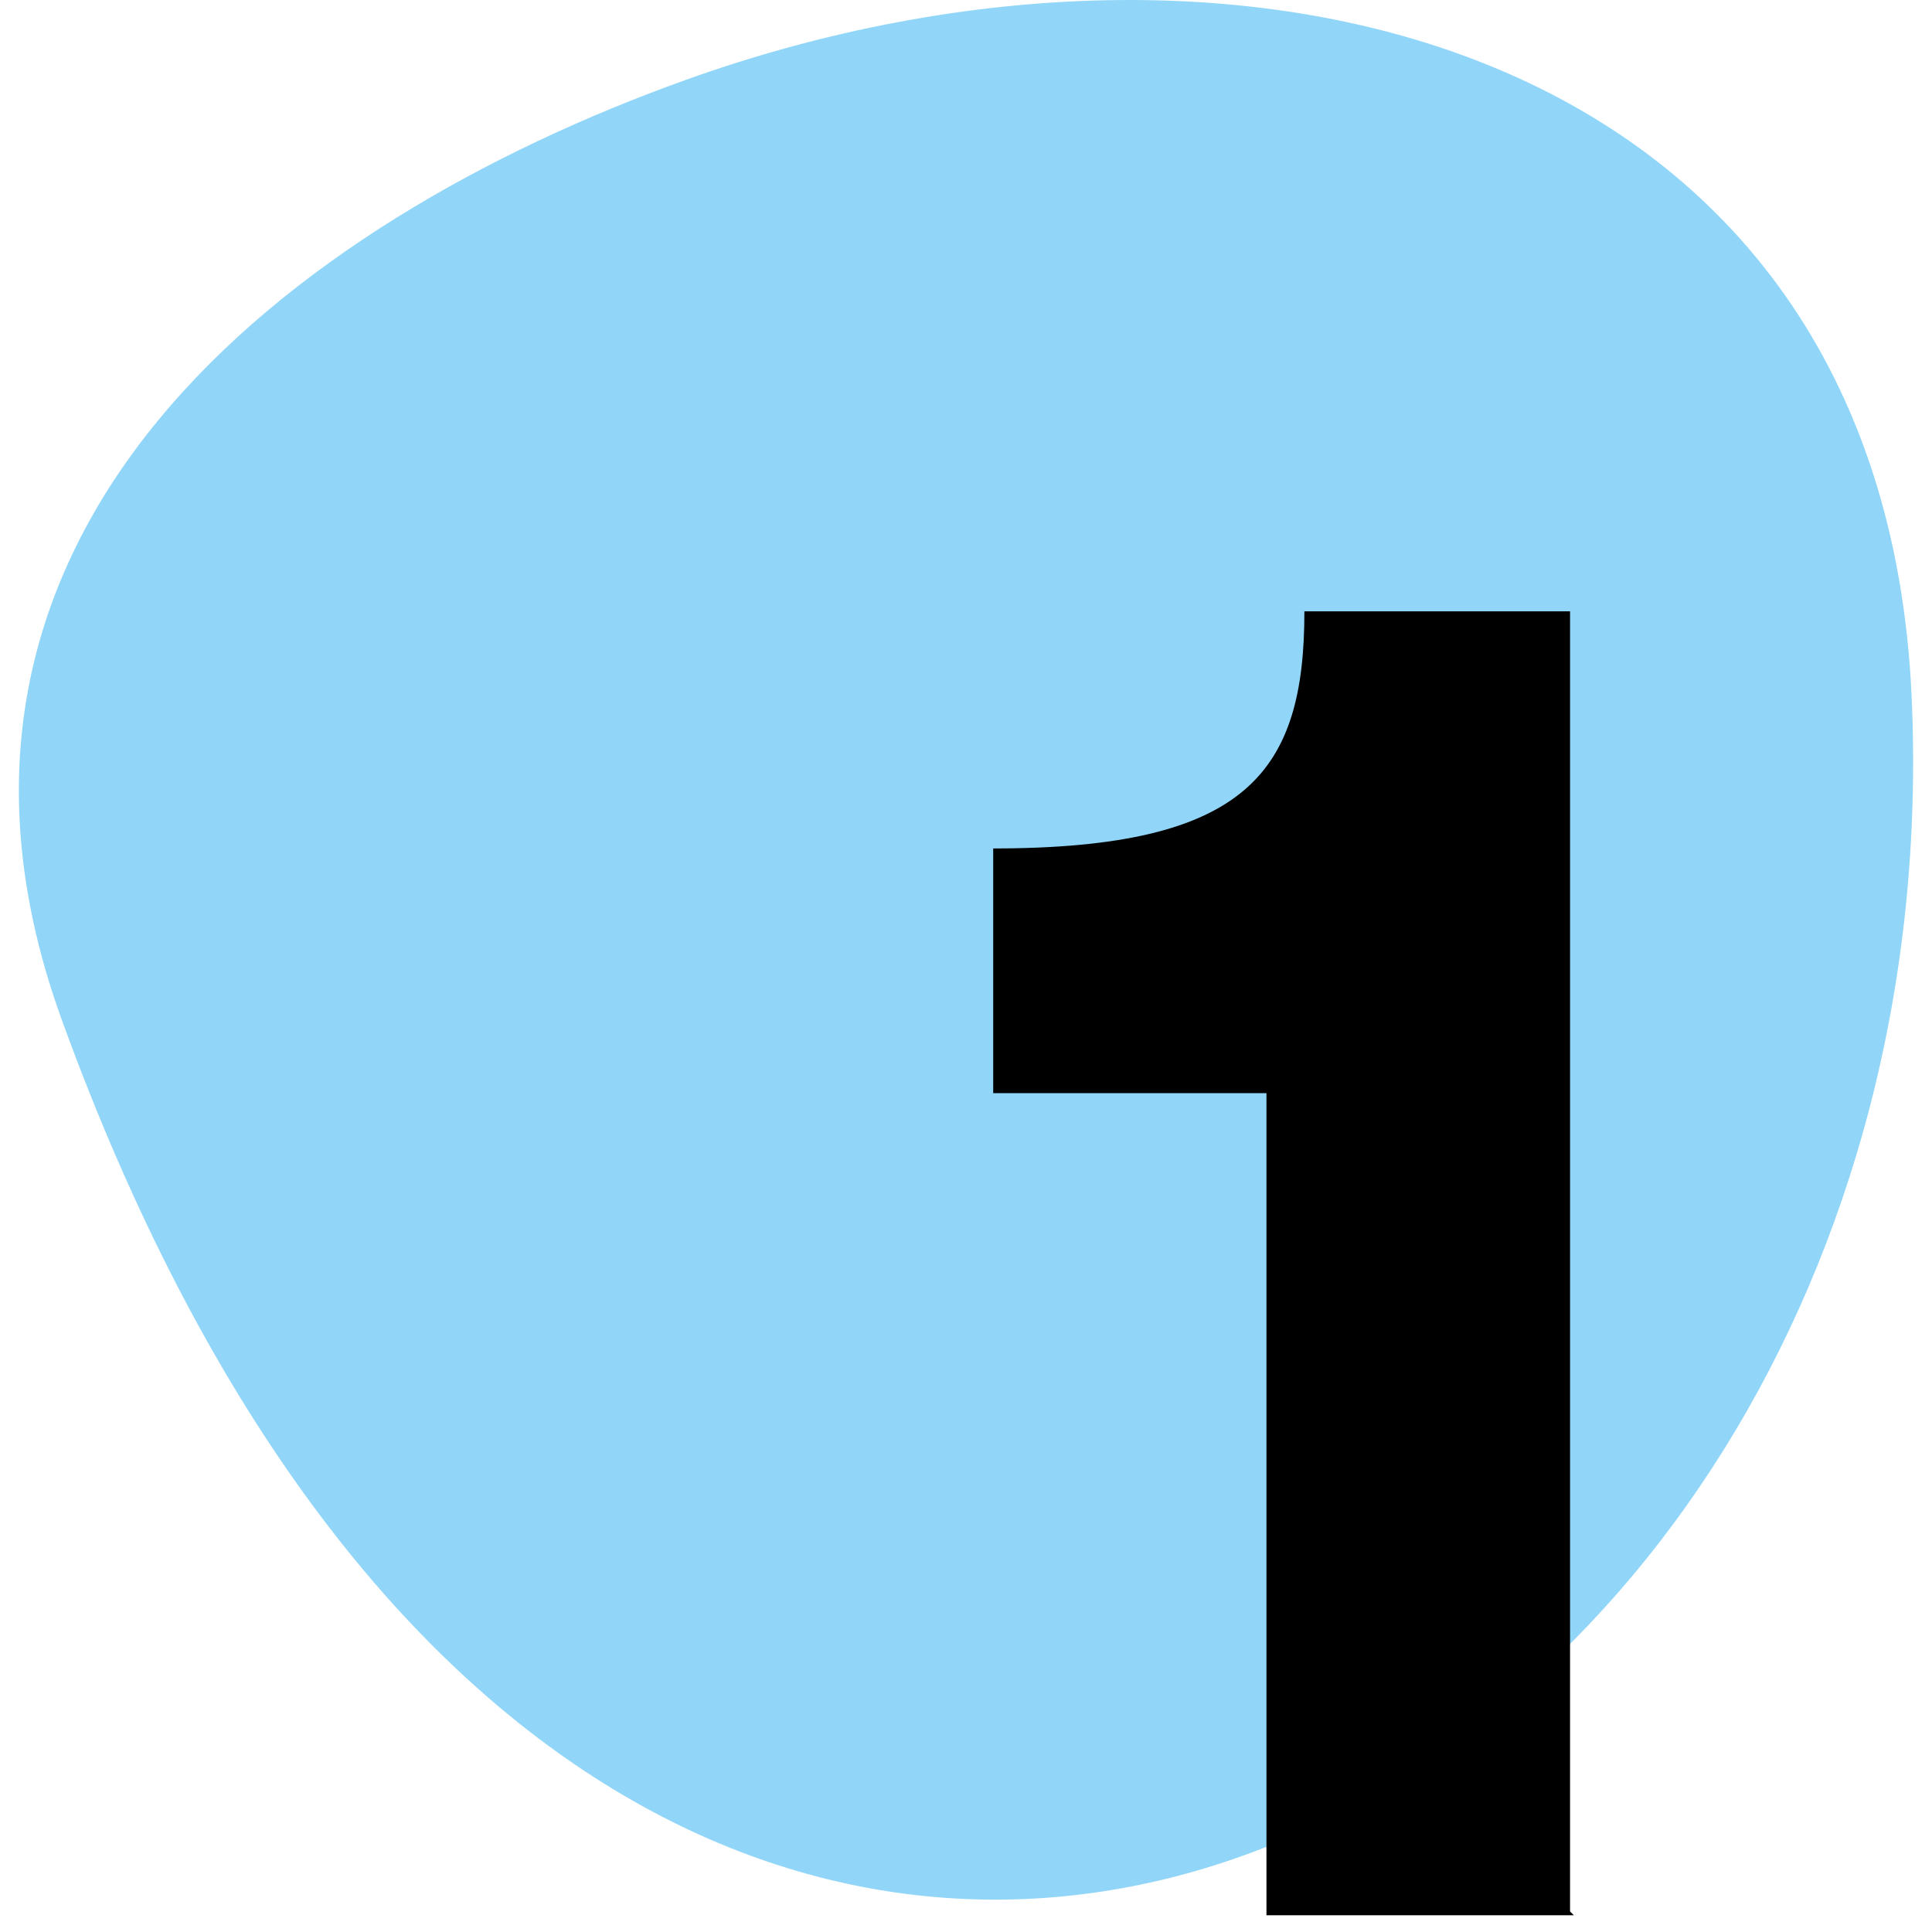
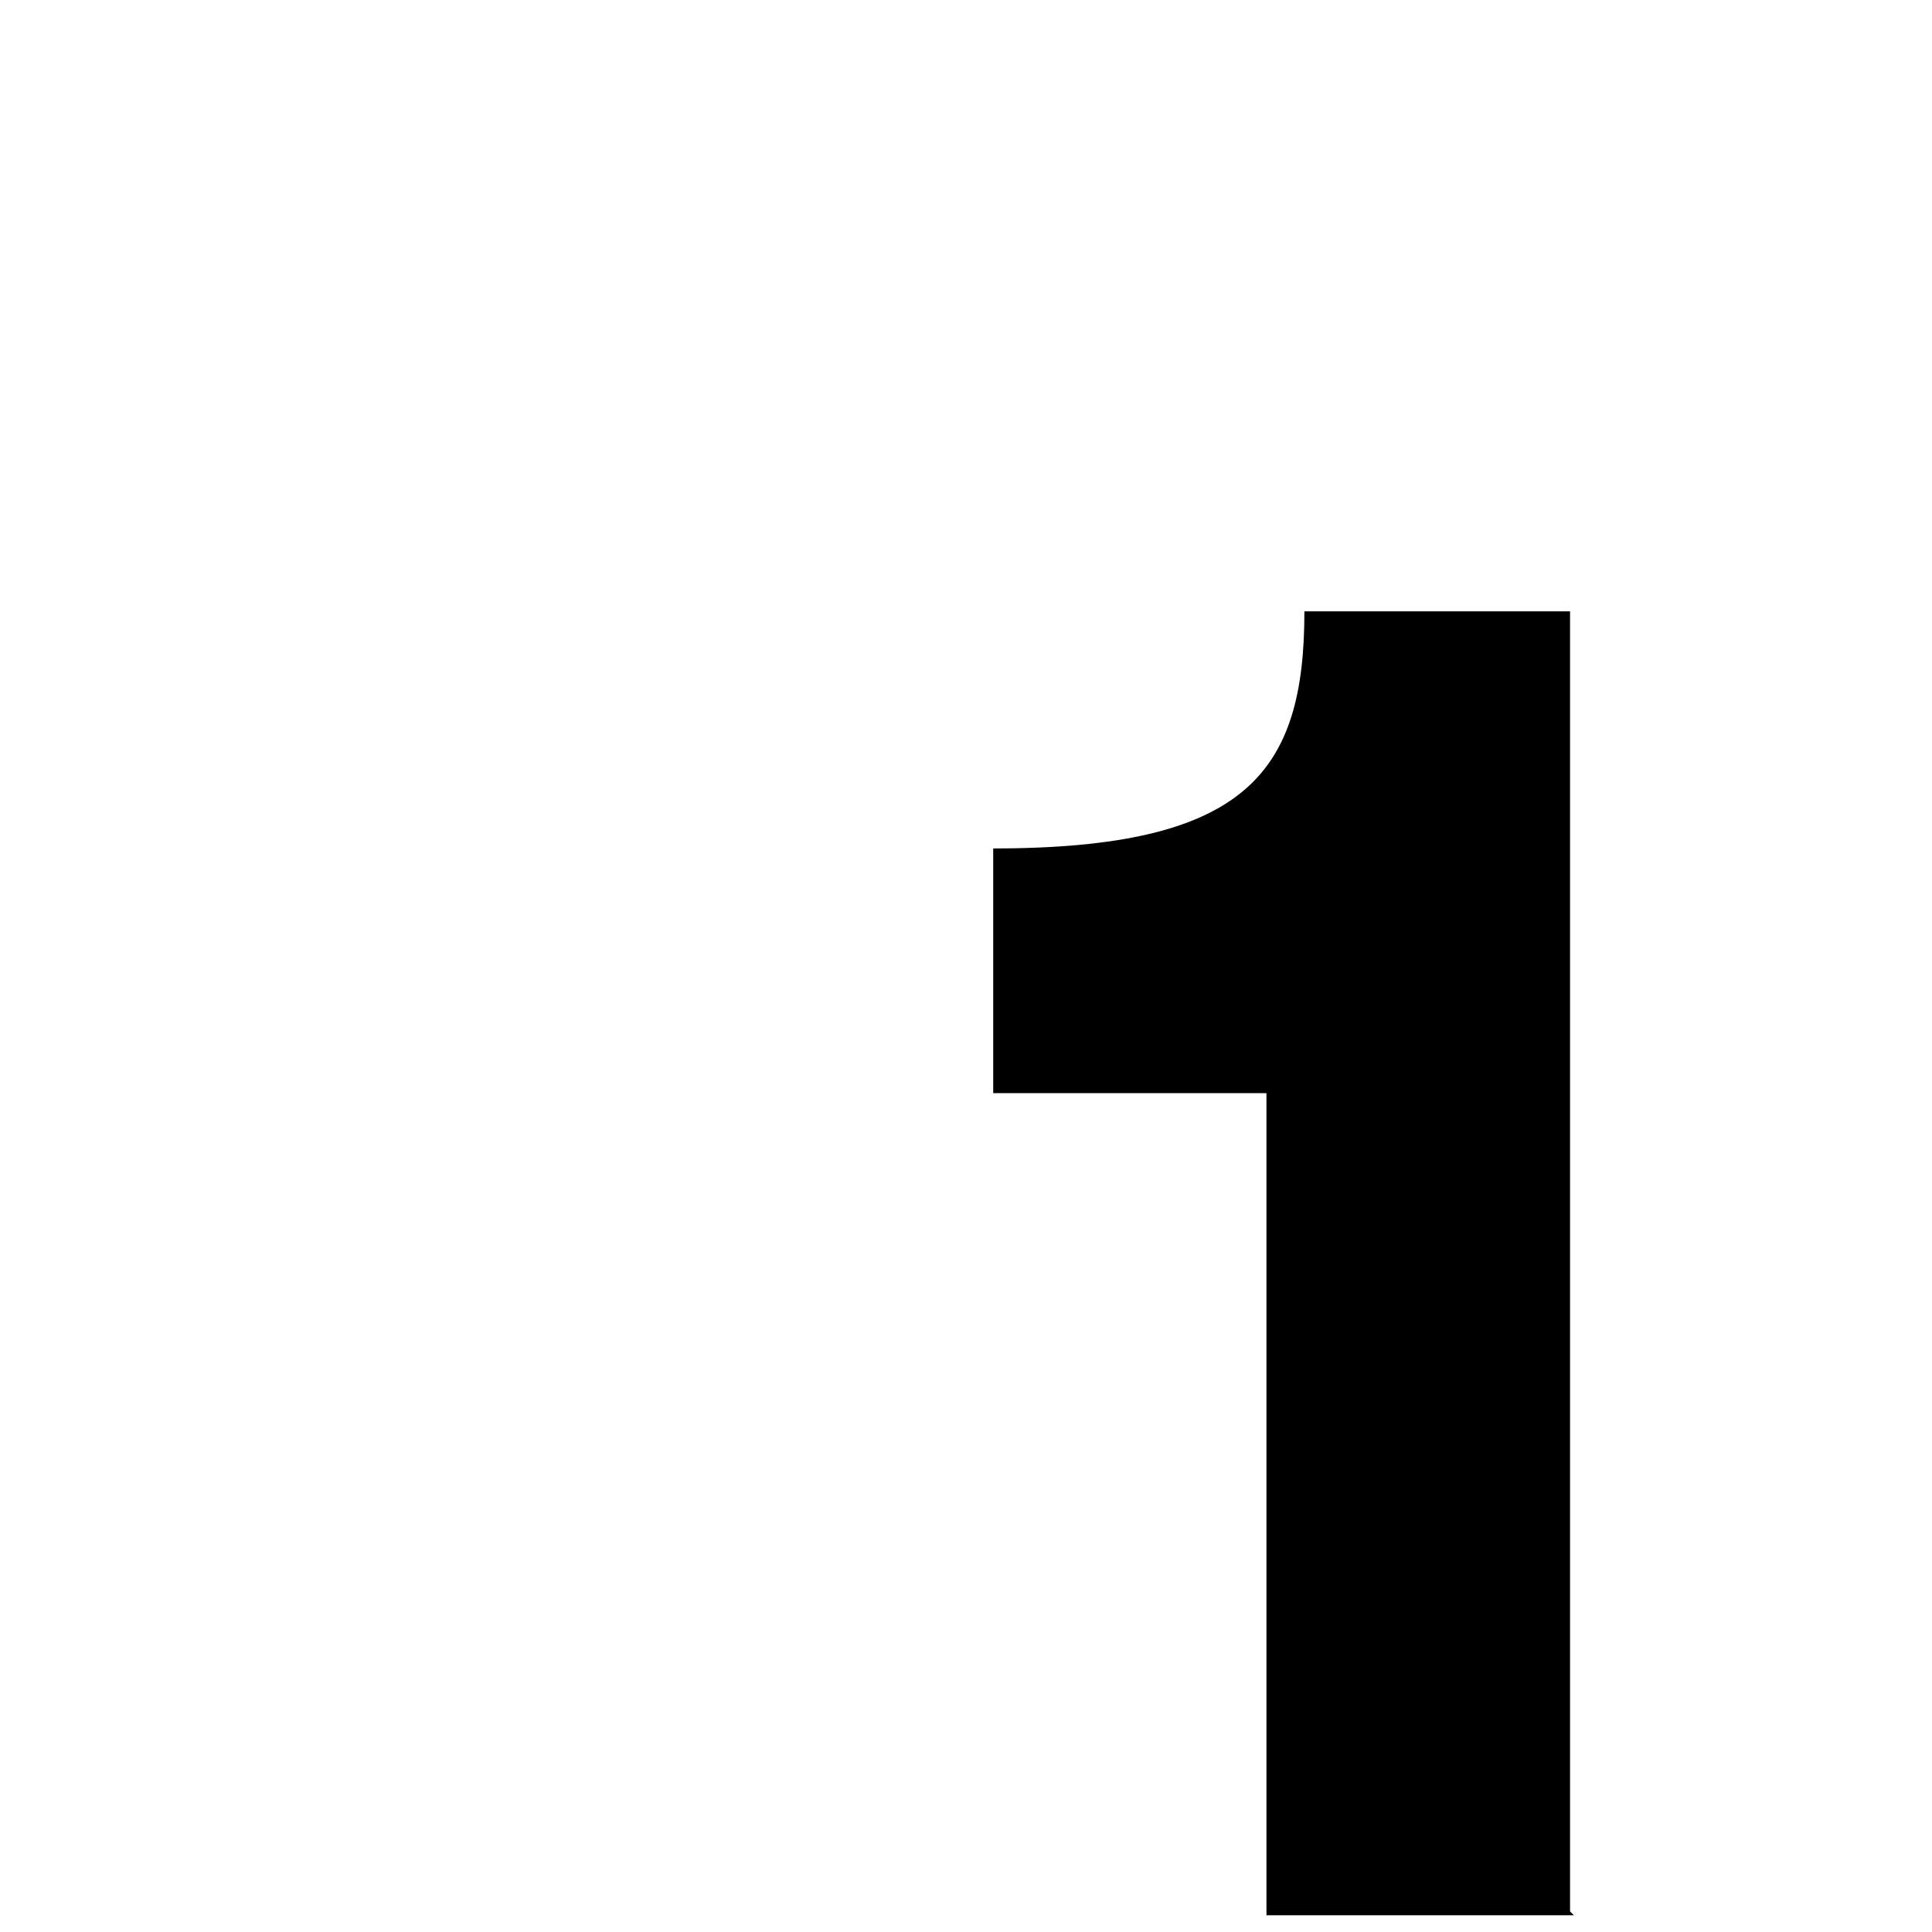
<svg xmlns="http://www.w3.org/2000/svg" width="64" height="64" viewBox="0 0 64 64" fill="none">
  <g clip-path="url(#clip0_111_212)">
-     <path d="M63.324 23.039C62.319 1.379 41.073 -3.941 22.718 2.646C9.644 7.332 -3.933 17.592 2.101 33.932C20.456 84.219 65.084 61.545 63.324 23.039V23.039Z" fill="#91D6F8" />
    <path d="M52.01 63.319V20.252H43.21C43.21 25.572 41.324 28.106 32.901 28.106V36.212H41.953V63.446H52.136L52.01 63.319Z" fill="black" />
  </g>
  <defs>
    <clipPath id="clip0_111_212">
      <rect width="62.75" height="63.446" fill="white" transform="translate(0.625)" />
    </clipPath>
  </defs>
</svg>